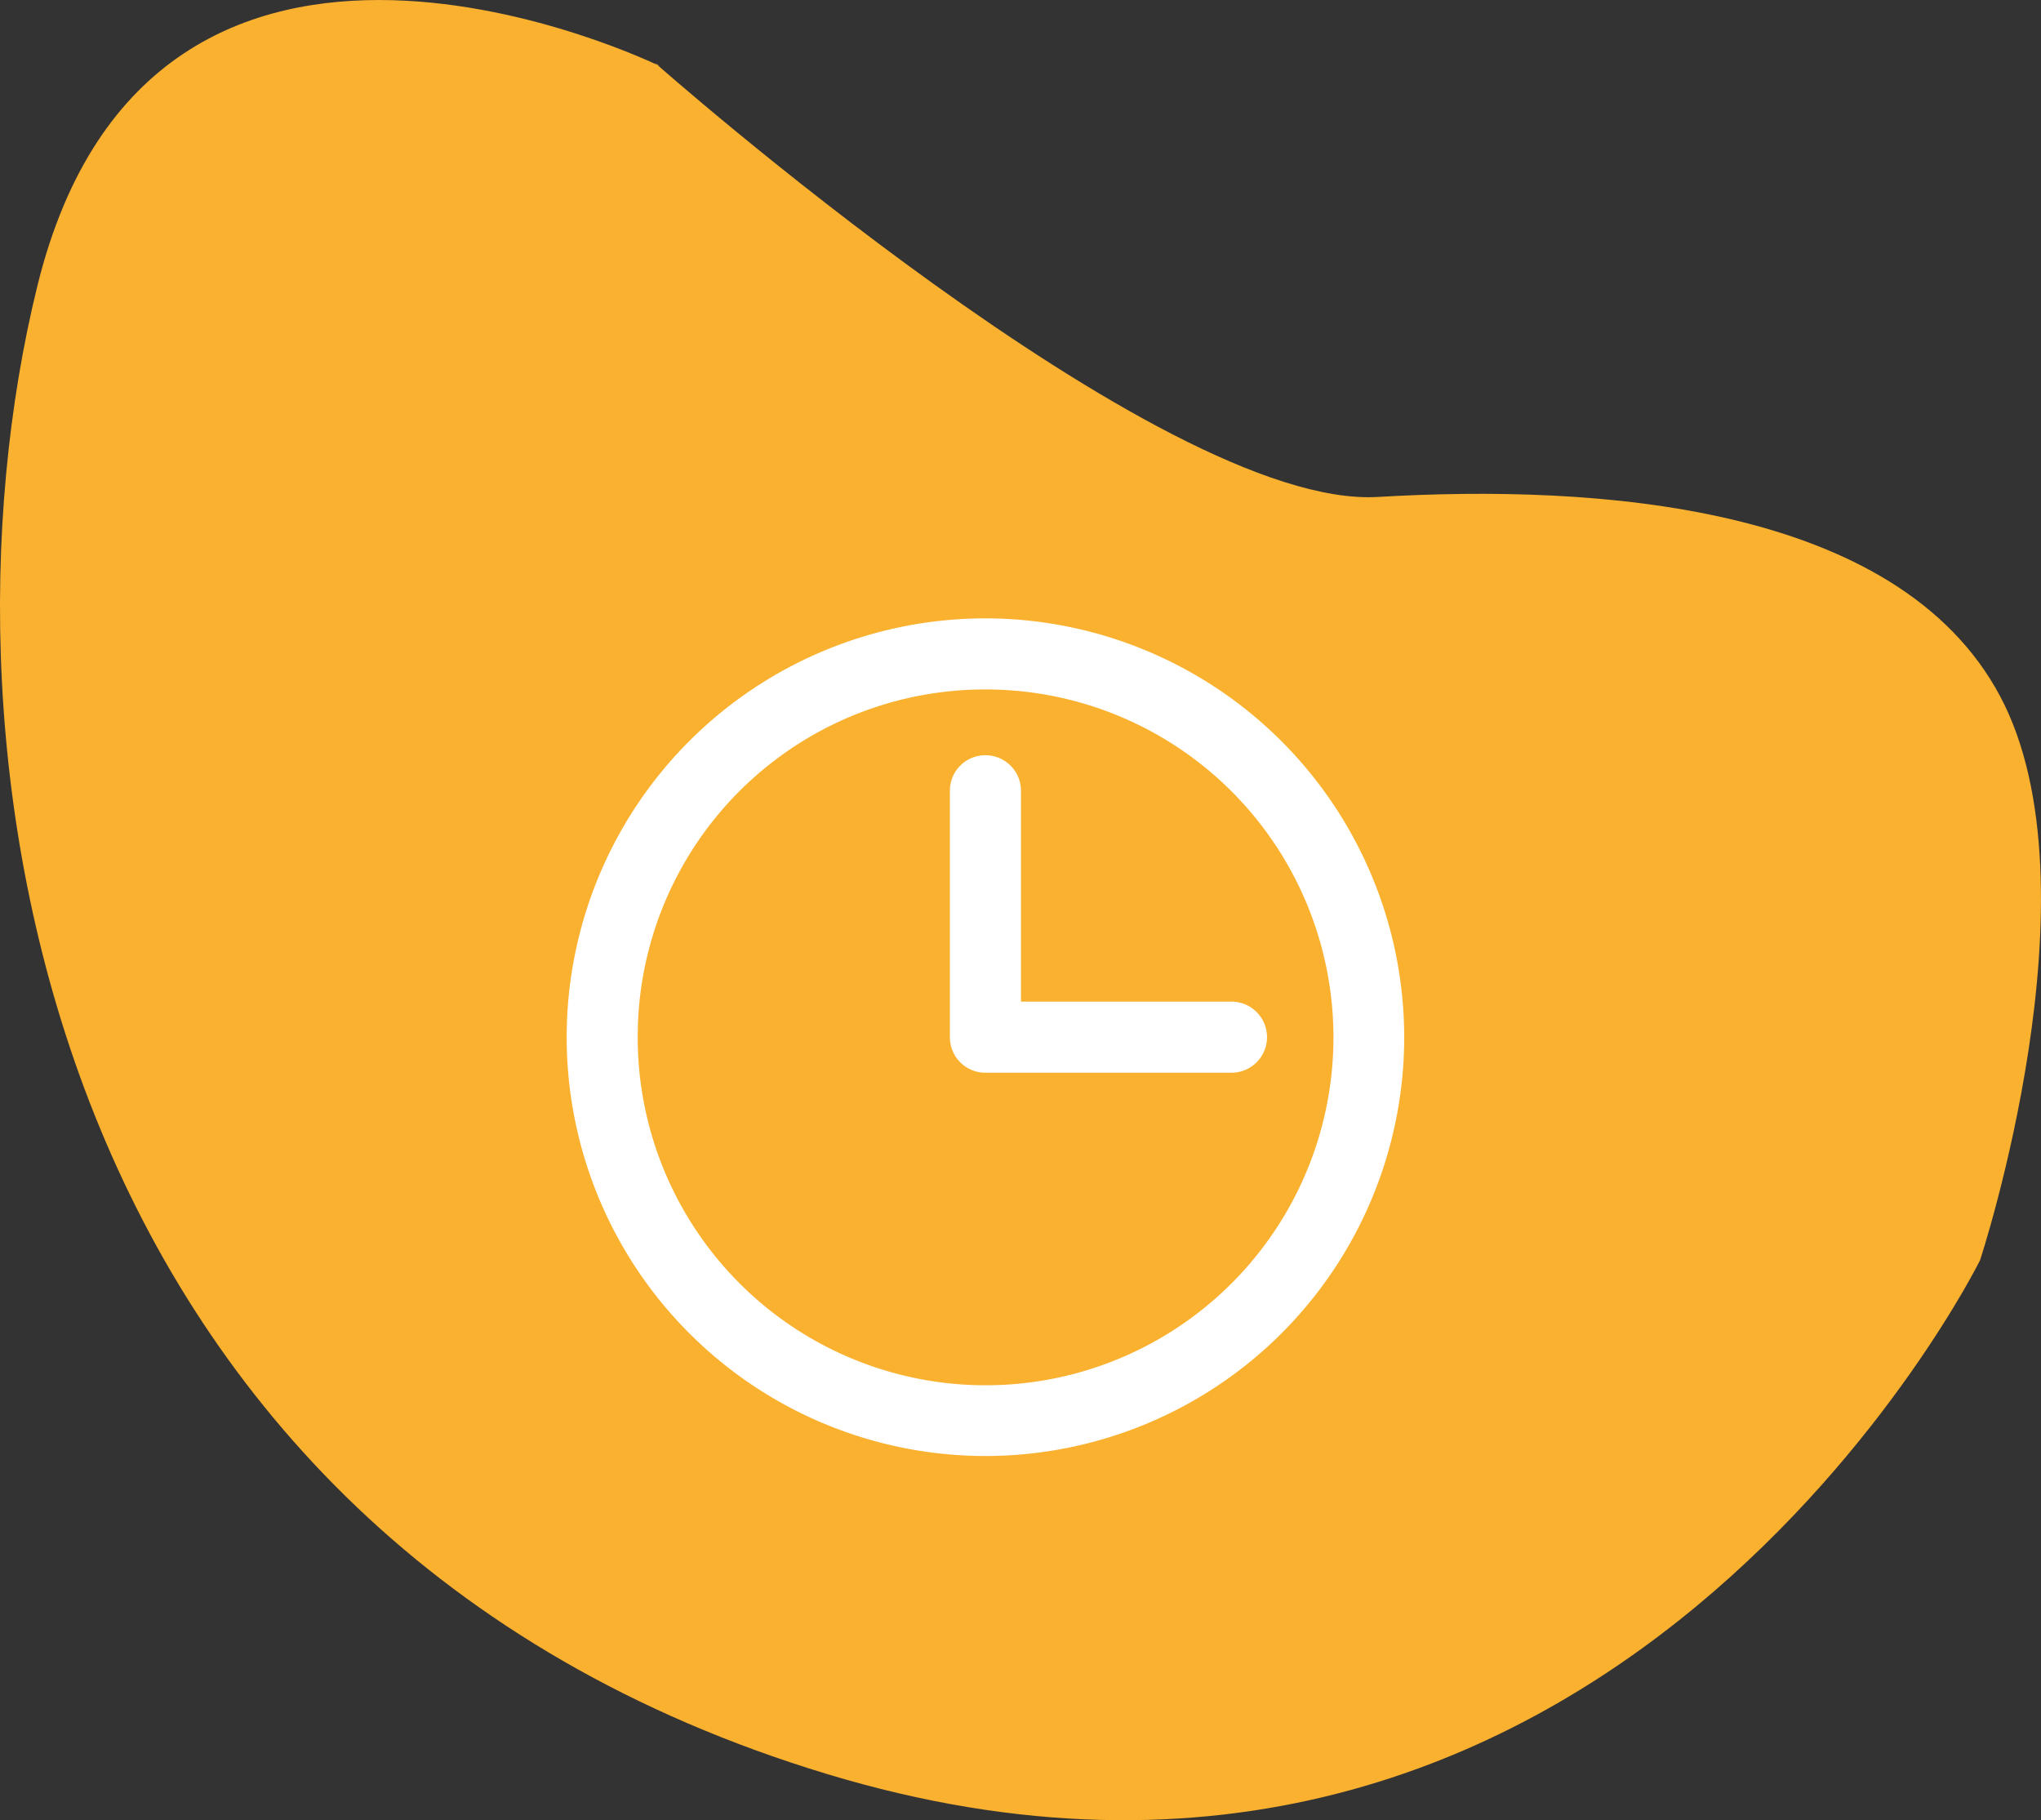
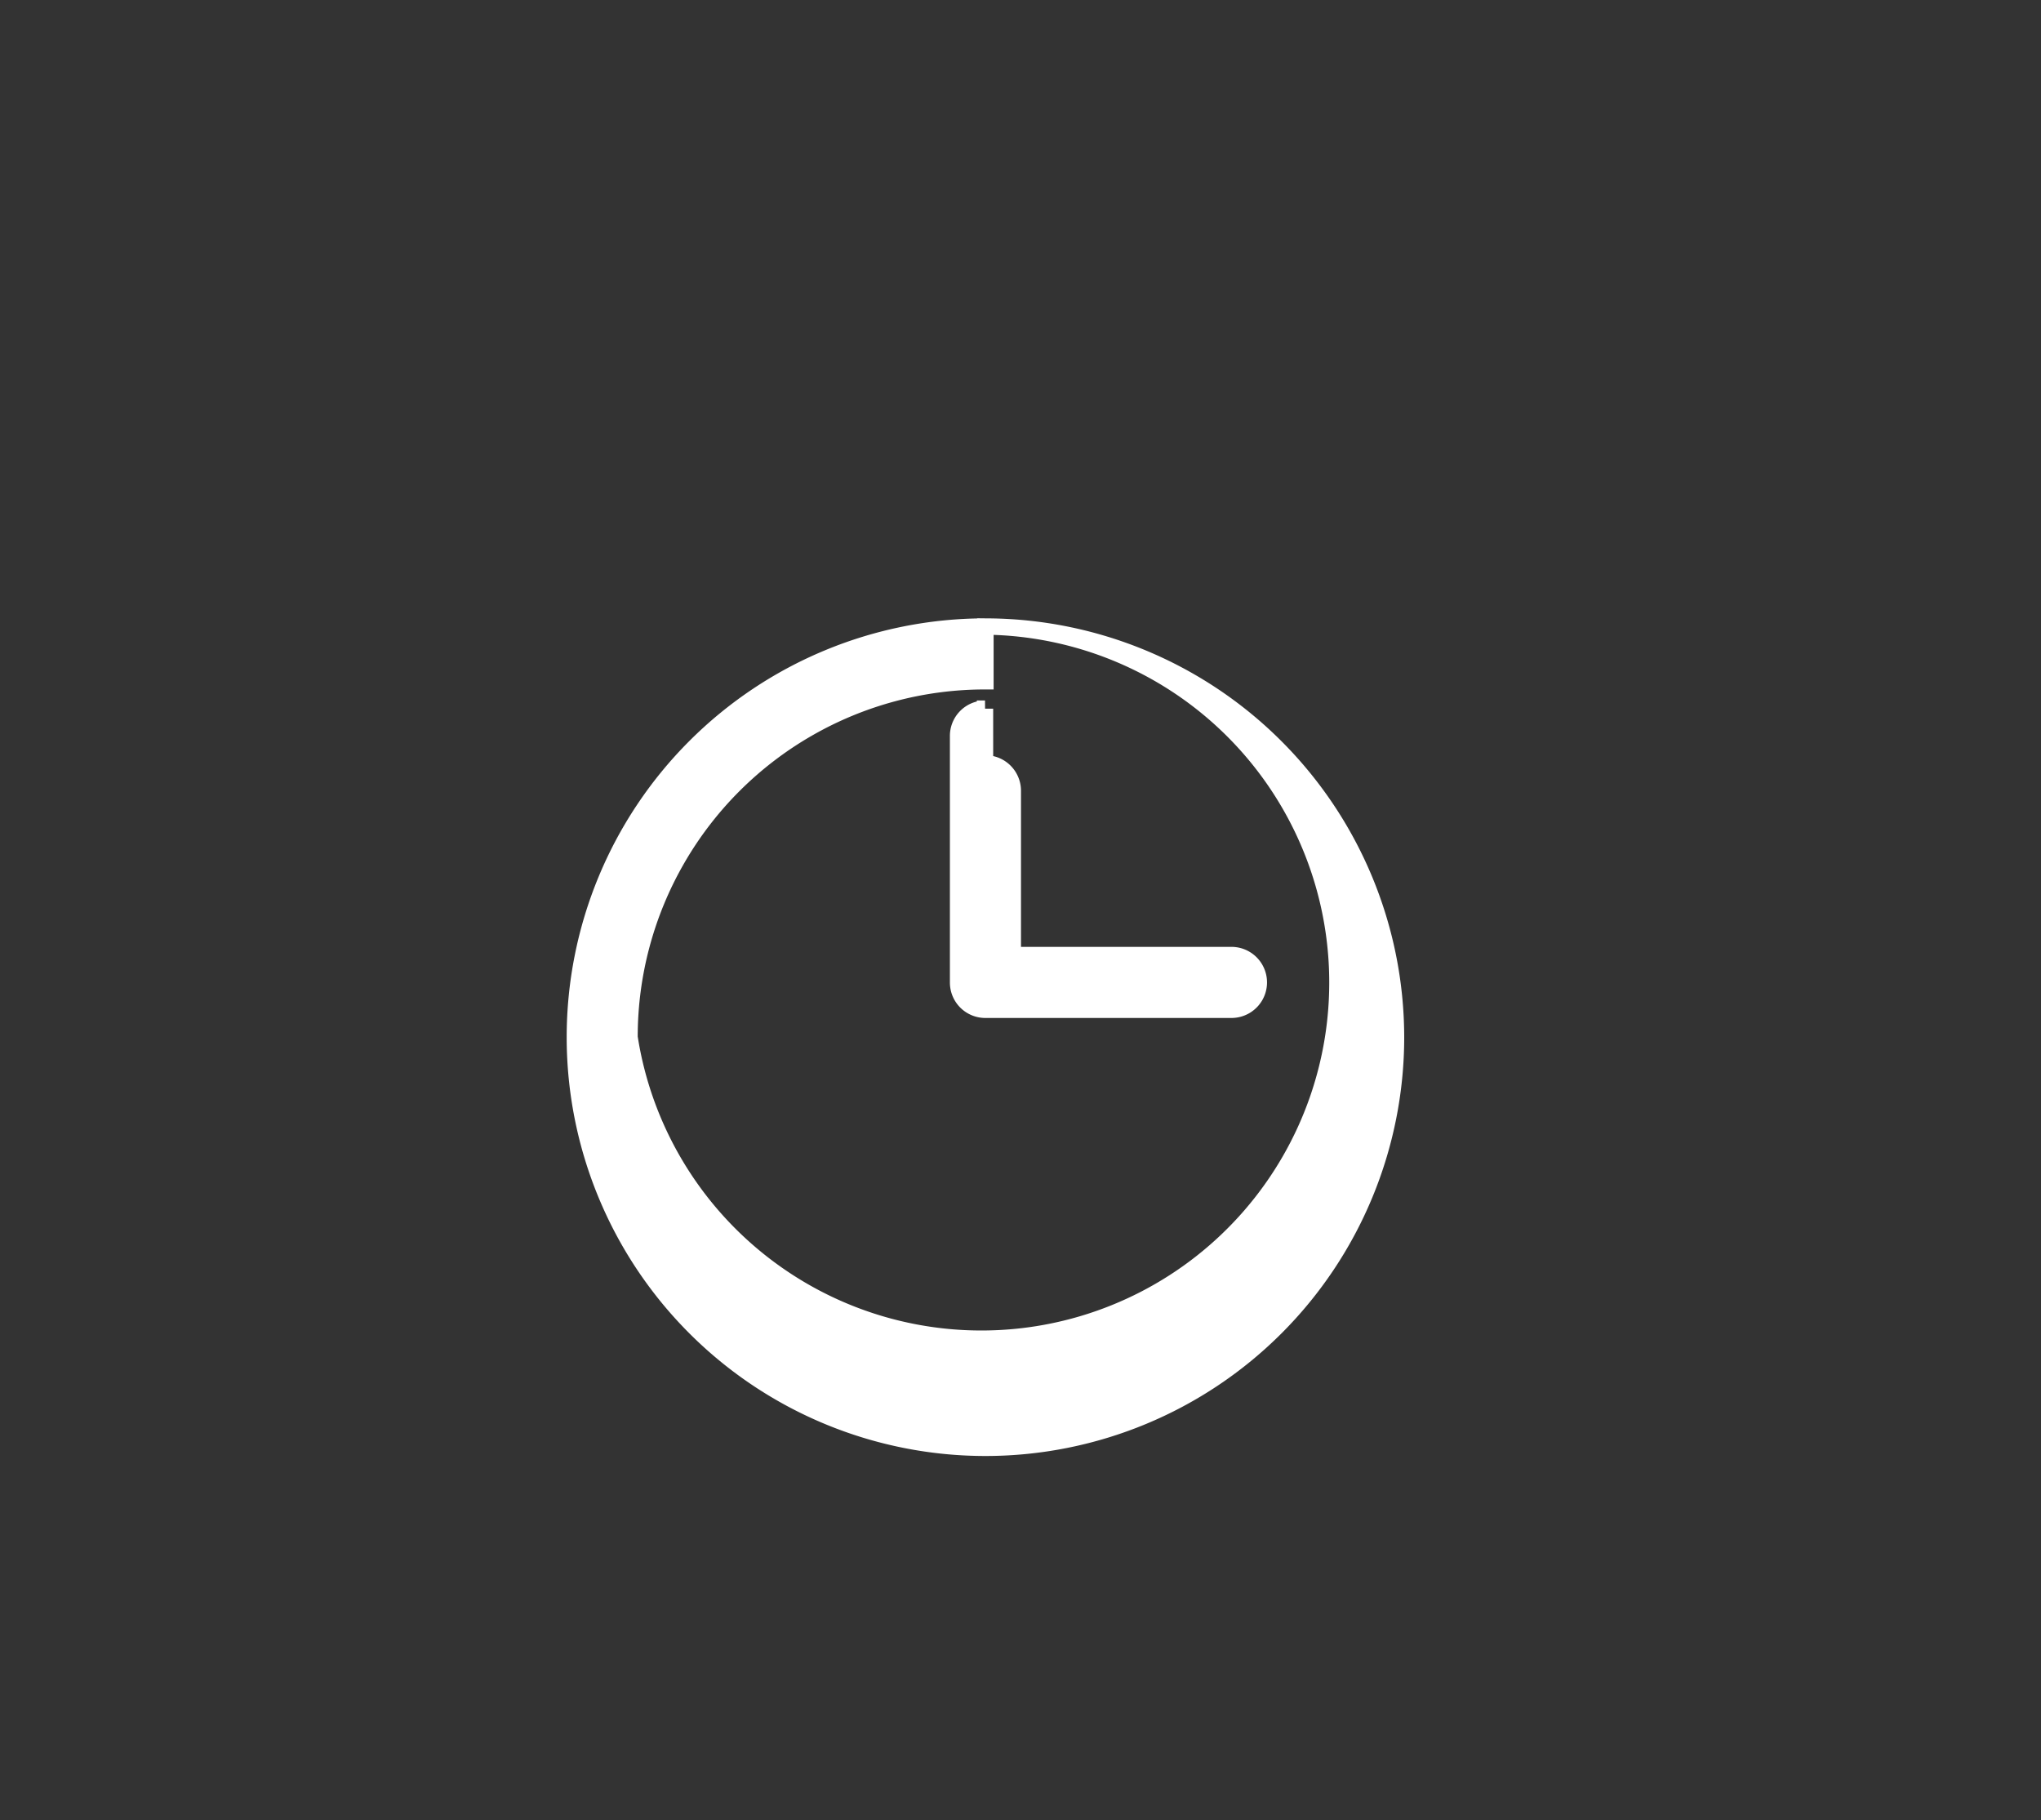
<svg xmlns="http://www.w3.org/2000/svg" width="74.936" height="66.82" viewBox="0 0 74.936 66.82">
  <rect x="0" y="0" width="74.936" height="66.82" fill="#333333" stroke="none" />
  <g id="Group_181" data-name="Group 181" transform="translate(-890.5 -3288)">
-     <path id="Path_24" data-name="Path 24" d="M-4431.506-18369.123s-18.6-9.129-22.84,8.063.235,45.92,28.965,54.633,42.358-18.854,42.358-18.854,4.5-13.645.735-20.709-14.838-7.783-22.845-7.312-26.541-15.937-26.541-15.937" transform="translate(5346.221 21659.545)" fill="#fab12f" />
-     <path id="Path_54" data-name="Path 54" d="M16.067,1A15.075,15.075,0,1,0,31.142,16.075,15.091,15.091,0,0,0,16.067,1Zm0,2.01A13.072,13.072,0,1,1,3,16.075,13.049,13.049,0,0,1,16.067,3.01Zm-.016,3.015a1,1,0,0,0-.989,1.021v9.029a1,1,0,0,0,1.005,1.005H25.1a1.005,1.005,0,1,0,0-2.01H17.072V7.046a1.005,1.005,0,0,0-1.021-1.021Z" transform="translate(910.614 3310)" fill="#fff" stroke="#fff" stroke-width="0.6" />
+     <path id="Path_54" data-name="Path 54" d="M16.067,1A15.075,15.075,0,1,0,31.142,16.075,15.091,15.091,0,0,0,16.067,1ZA13.072,13.072,0,1,1,3,16.075,13.049,13.049,0,0,1,16.067,3.01Zm-.016,3.015a1,1,0,0,0-.989,1.021v9.029a1,1,0,0,0,1.005,1.005H25.1a1.005,1.005,0,1,0,0-2.01H17.072V7.046a1.005,1.005,0,0,0-1.021-1.021Z" transform="translate(910.614 3310)" fill="#fff" stroke="#fff" stroke-width="0.6" />
  </g>
</svg>